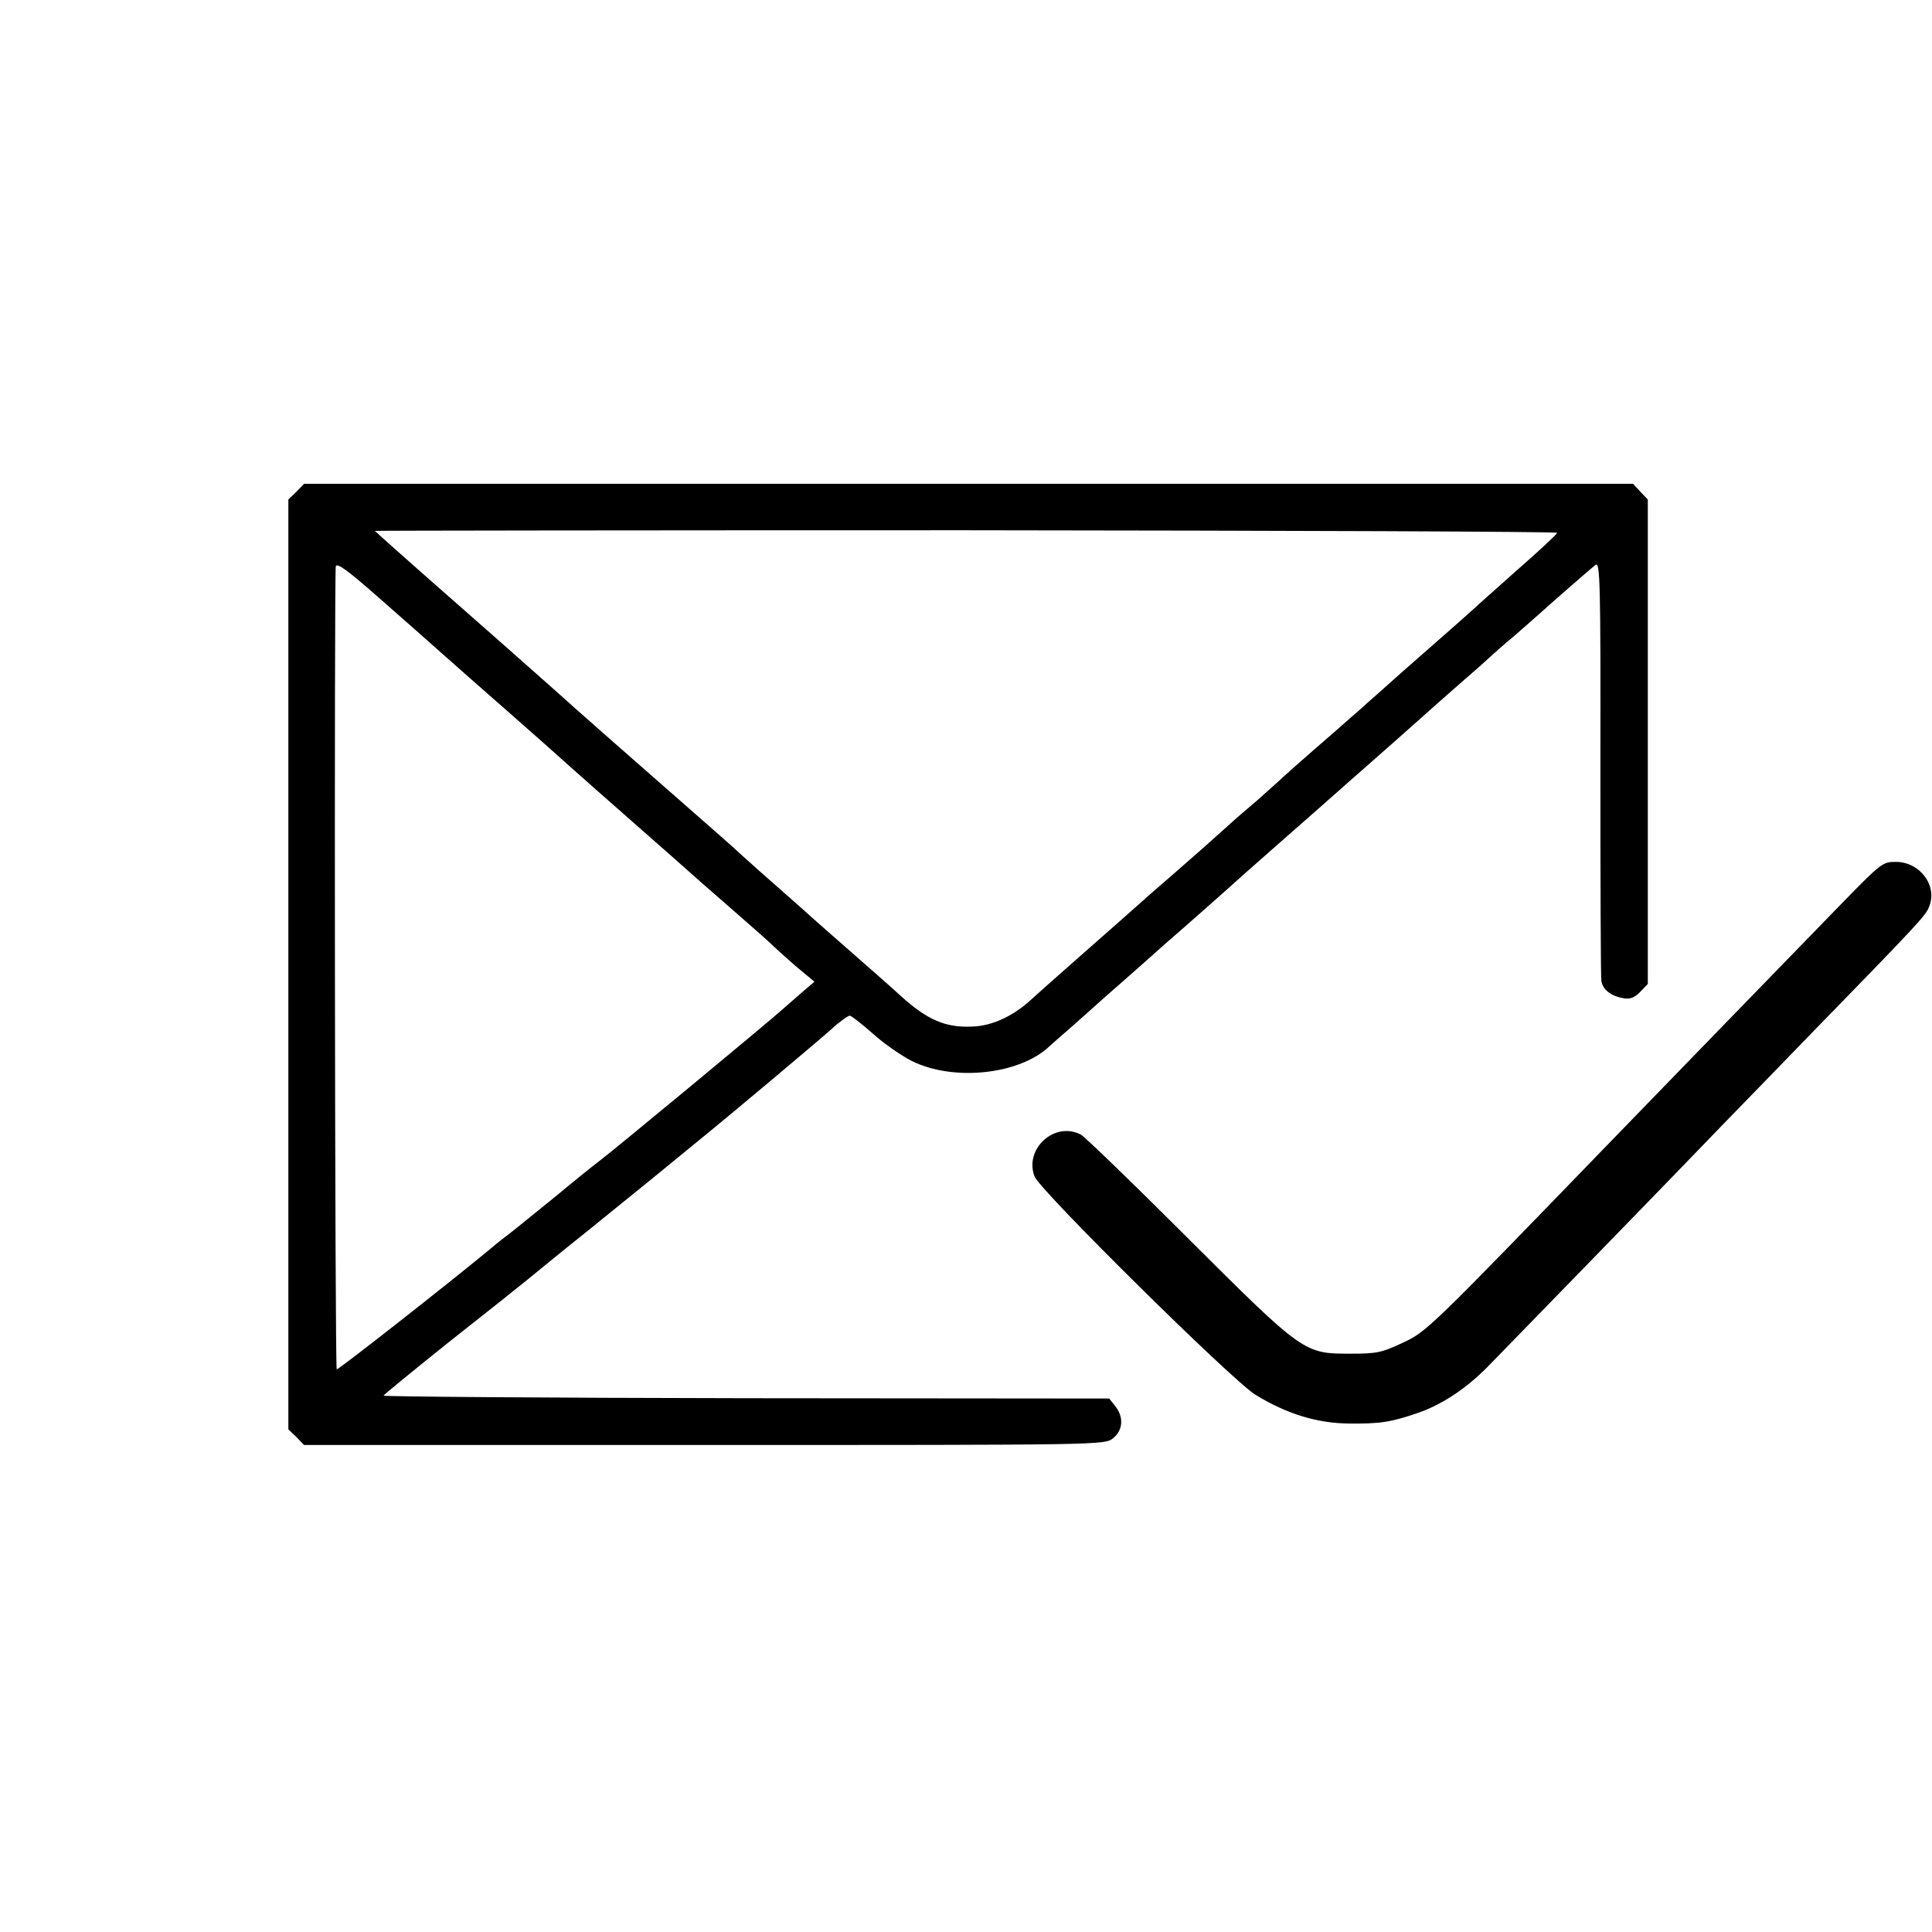
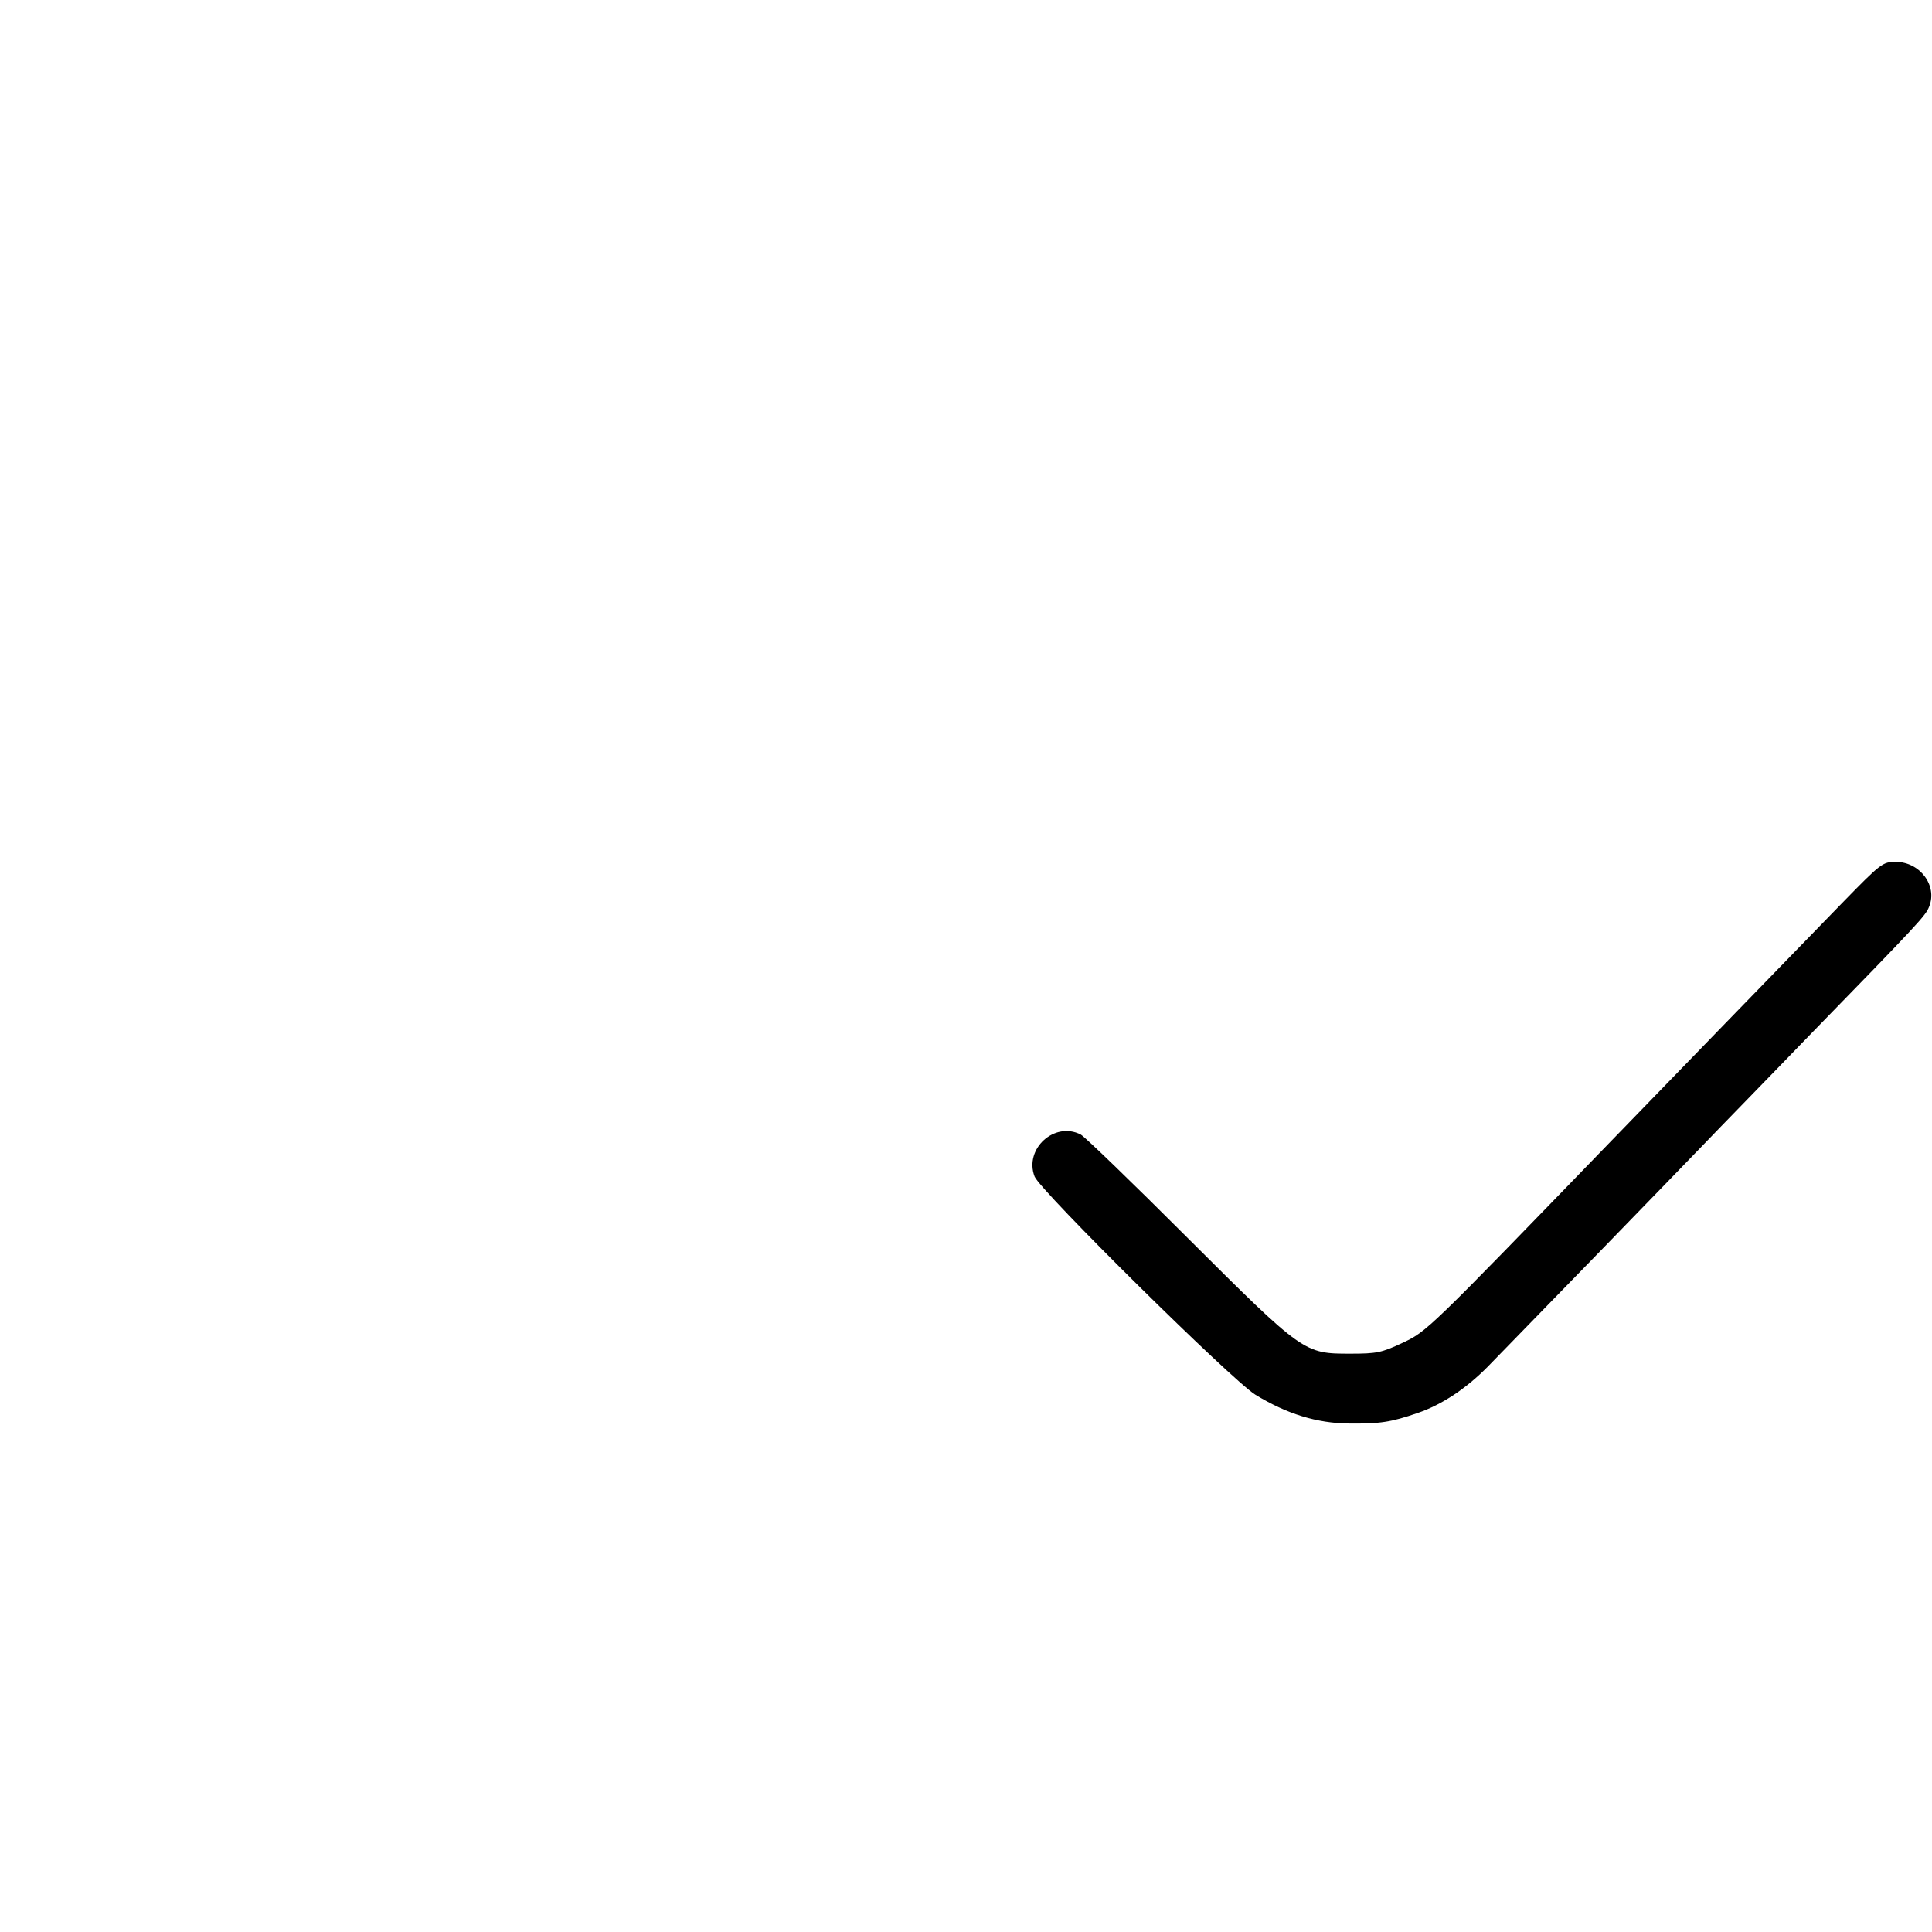
<svg xmlns="http://www.w3.org/2000/svg" version="1.0" width="603pt" height="603pt" viewBox="0 0 603 603" preserveAspectRatio="xMidYMid meet">
  <g transform="translate(0,603) scale(0.1,-0.1)" fill="#000000" stroke="none">
-     <path d="M925 4495 l-25 -24 0 -1451 0 -1451 25 -24 24 -25 1249 0 c1249 0 1249 0 1276 21 31 25 34 66 7 100 l-19 24 -1134 1 c-623 1 -1132 5 -1131 8 2 4 94 79 205 168 112 88 221 175 243 193 33 27 117 96 195 158 8 7 51 41 95 77 44 36 87 70 95 77 15 12 66 54 149 122 105 85 370 308 415 348 26 24 53 43 58 43 5 0 37 -25 71 -55 34 -31 90 -70 124 -87 130 -64 336 -42 429 47 6 5 39 35 74 65 34 30 72 64 84 75 13 11 53 47 91 80 38 33 73 65 79 70 6 6 47 42 91 80 44 39 98 86 120 106 22 20 105 94 185 164 80 70 174 153 210 185 36 32 108 95 160 141 52 46 97 86 100 89 3 3 41 36 85 75 44 38 87 76 96 85 9 8 42 38 75 65 32 28 65 57 74 65 25 23 163 144 180 157 14 11 16 -53 15 -630 0 -353 1 -654 3 -668 4 -28 31 -49 72 -55 18 -3 33 3 49 20 l24 25 0 756 0 756 -23 24 -23 25 -2074 0 -2074 0 -24 -25z m3935 -128 c0 -4 -57 -57 -128 -119 -70 -62 -129 -115 -132 -118 -3 -3 -61 -55 -130 -115 -69 -60 -143 -126 -164 -145 -22 -19 -51 -45 -65 -58 -14 -12 -35 -30 -46 -40 -11 -10 -53 -47 -94 -82 -41 -36 -84 -74 -96 -85 -11 -11 -48 -43 -80 -72 -33 -28 -75 -64 -92 -80 -59 -53 -97 -87 -173 -153 -41 -36 -80 -69 -86 -75 -56 -50 -96 -85 -130 -115 -66 -58 -184 -162 -228 -202 -55 -50 -120 -80 -181 -82 -83 -4 -140 20 -223 95 -20 19 -91 81 -157 139 -66 58 -122 107 -125 110 -3 3 -43 39 -90 80 -47 41 -103 91 -125 111 -22 21 -101 90 -175 155 -119 104 -366 321 -396 349 -6 5 -137 122 -292 258 -155 136 -282 249 -282 250 0 1 830 2 1845 2 1015 -1 1845 -4 1845 -8z m-3480 -377 c36 -32 130 -115 210 -185 80 -70 163 -144 185 -164 22 -20 114 -101 205 -181 91 -80 167 -147 170 -150 3 -3 61 -54 130 -114 69 -60 130 -114 135 -120 6 -6 36 -33 68 -61 l59 -49 -34 -29 c-18 -16 -47 -41 -63 -55 -57 -51 -531 -443 -576 -477 -15 -11 -76 -60 -136 -110 -61 -49 -123 -100 -140 -113 -16 -12 -43 -33 -59 -47 -139 -115 -480 -382 -483 -379 -6 5 -8 2482 -3 2506 3 13 36 -11 136 -99 72 -63 160 -141 196 -173z" />
    <path d="M5750 3212 c-142 -146 -609 -627 -725 -747 -570 -589 -571 -590 -647 -626 -66 -31 -81 -34 -163 -34 -145 0 -146 0 -508 361 -171 171 -322 317 -334 323 -82 42 -177 -45 -144 -131 17 -44 616 -636 689 -681 98 -60 192 -89 292 -90 97 -1 131 4 215 33 76 26 152 77 218 144 98 100 614 631 681 701 37 39 181 186 319 329 349 358 367 378 378 406 27 66 -29 140 -104 140 -41 0 -46 -4 -167 -128z" />
  </g>
</svg>